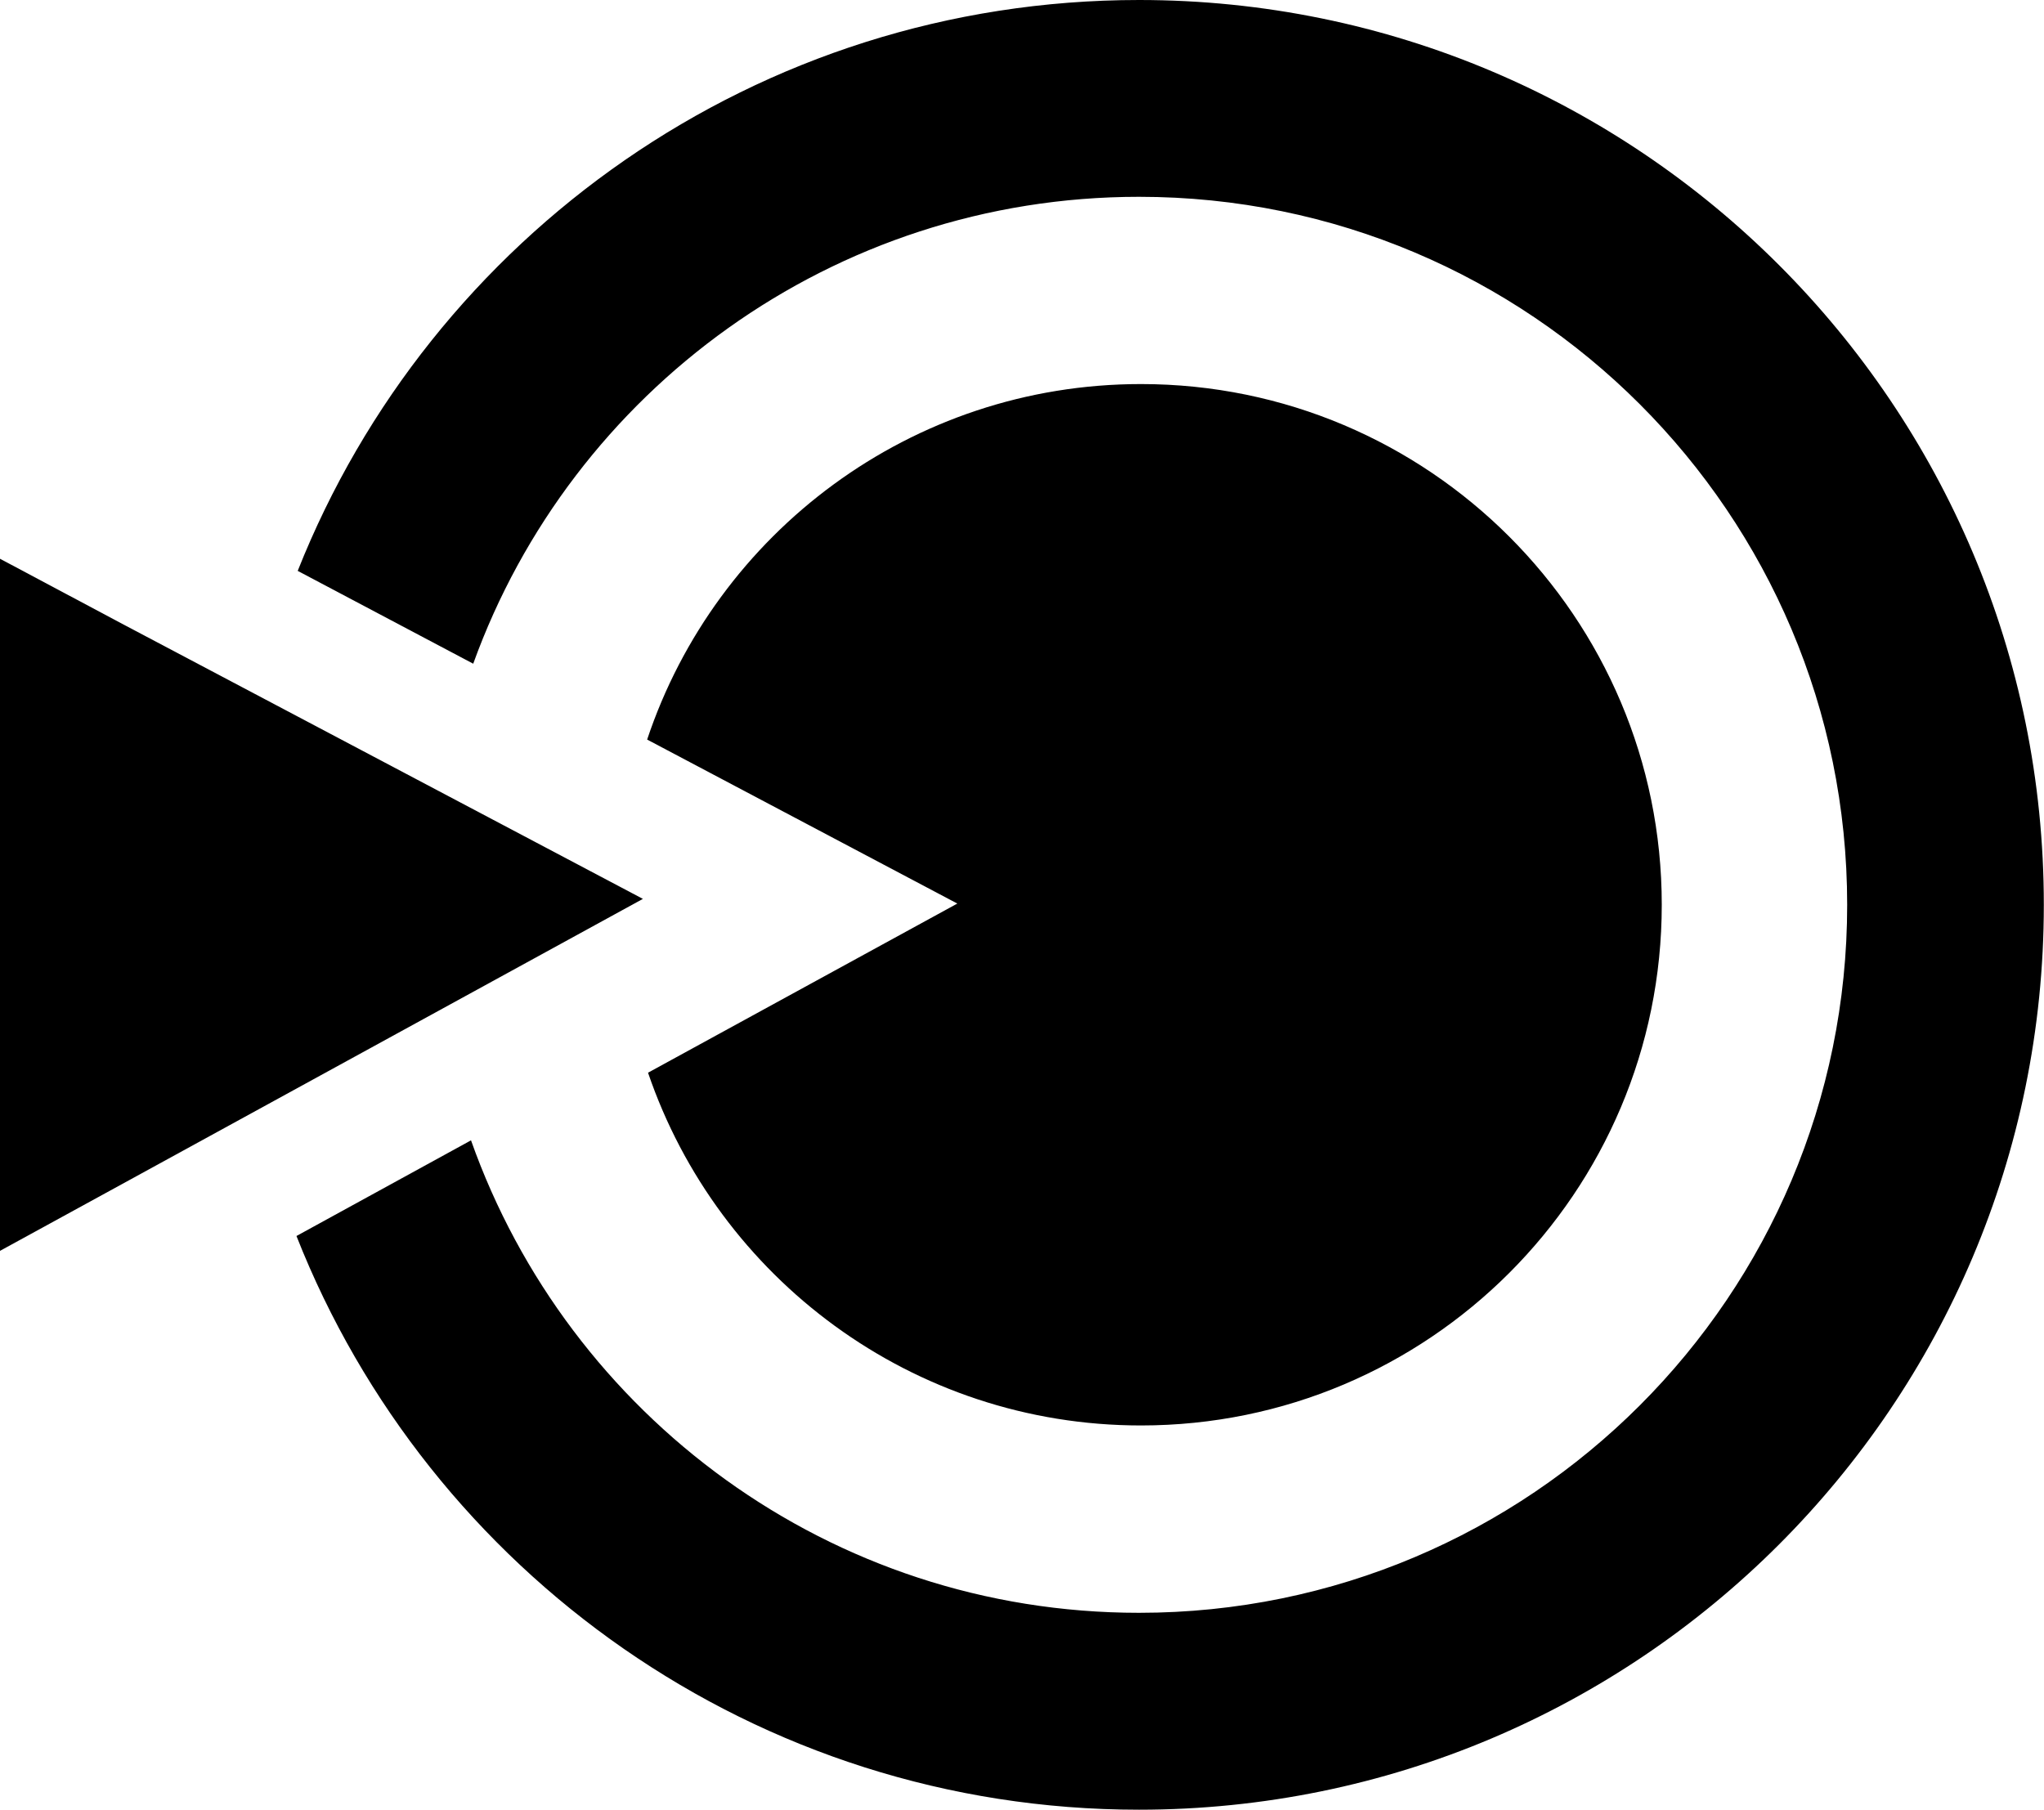
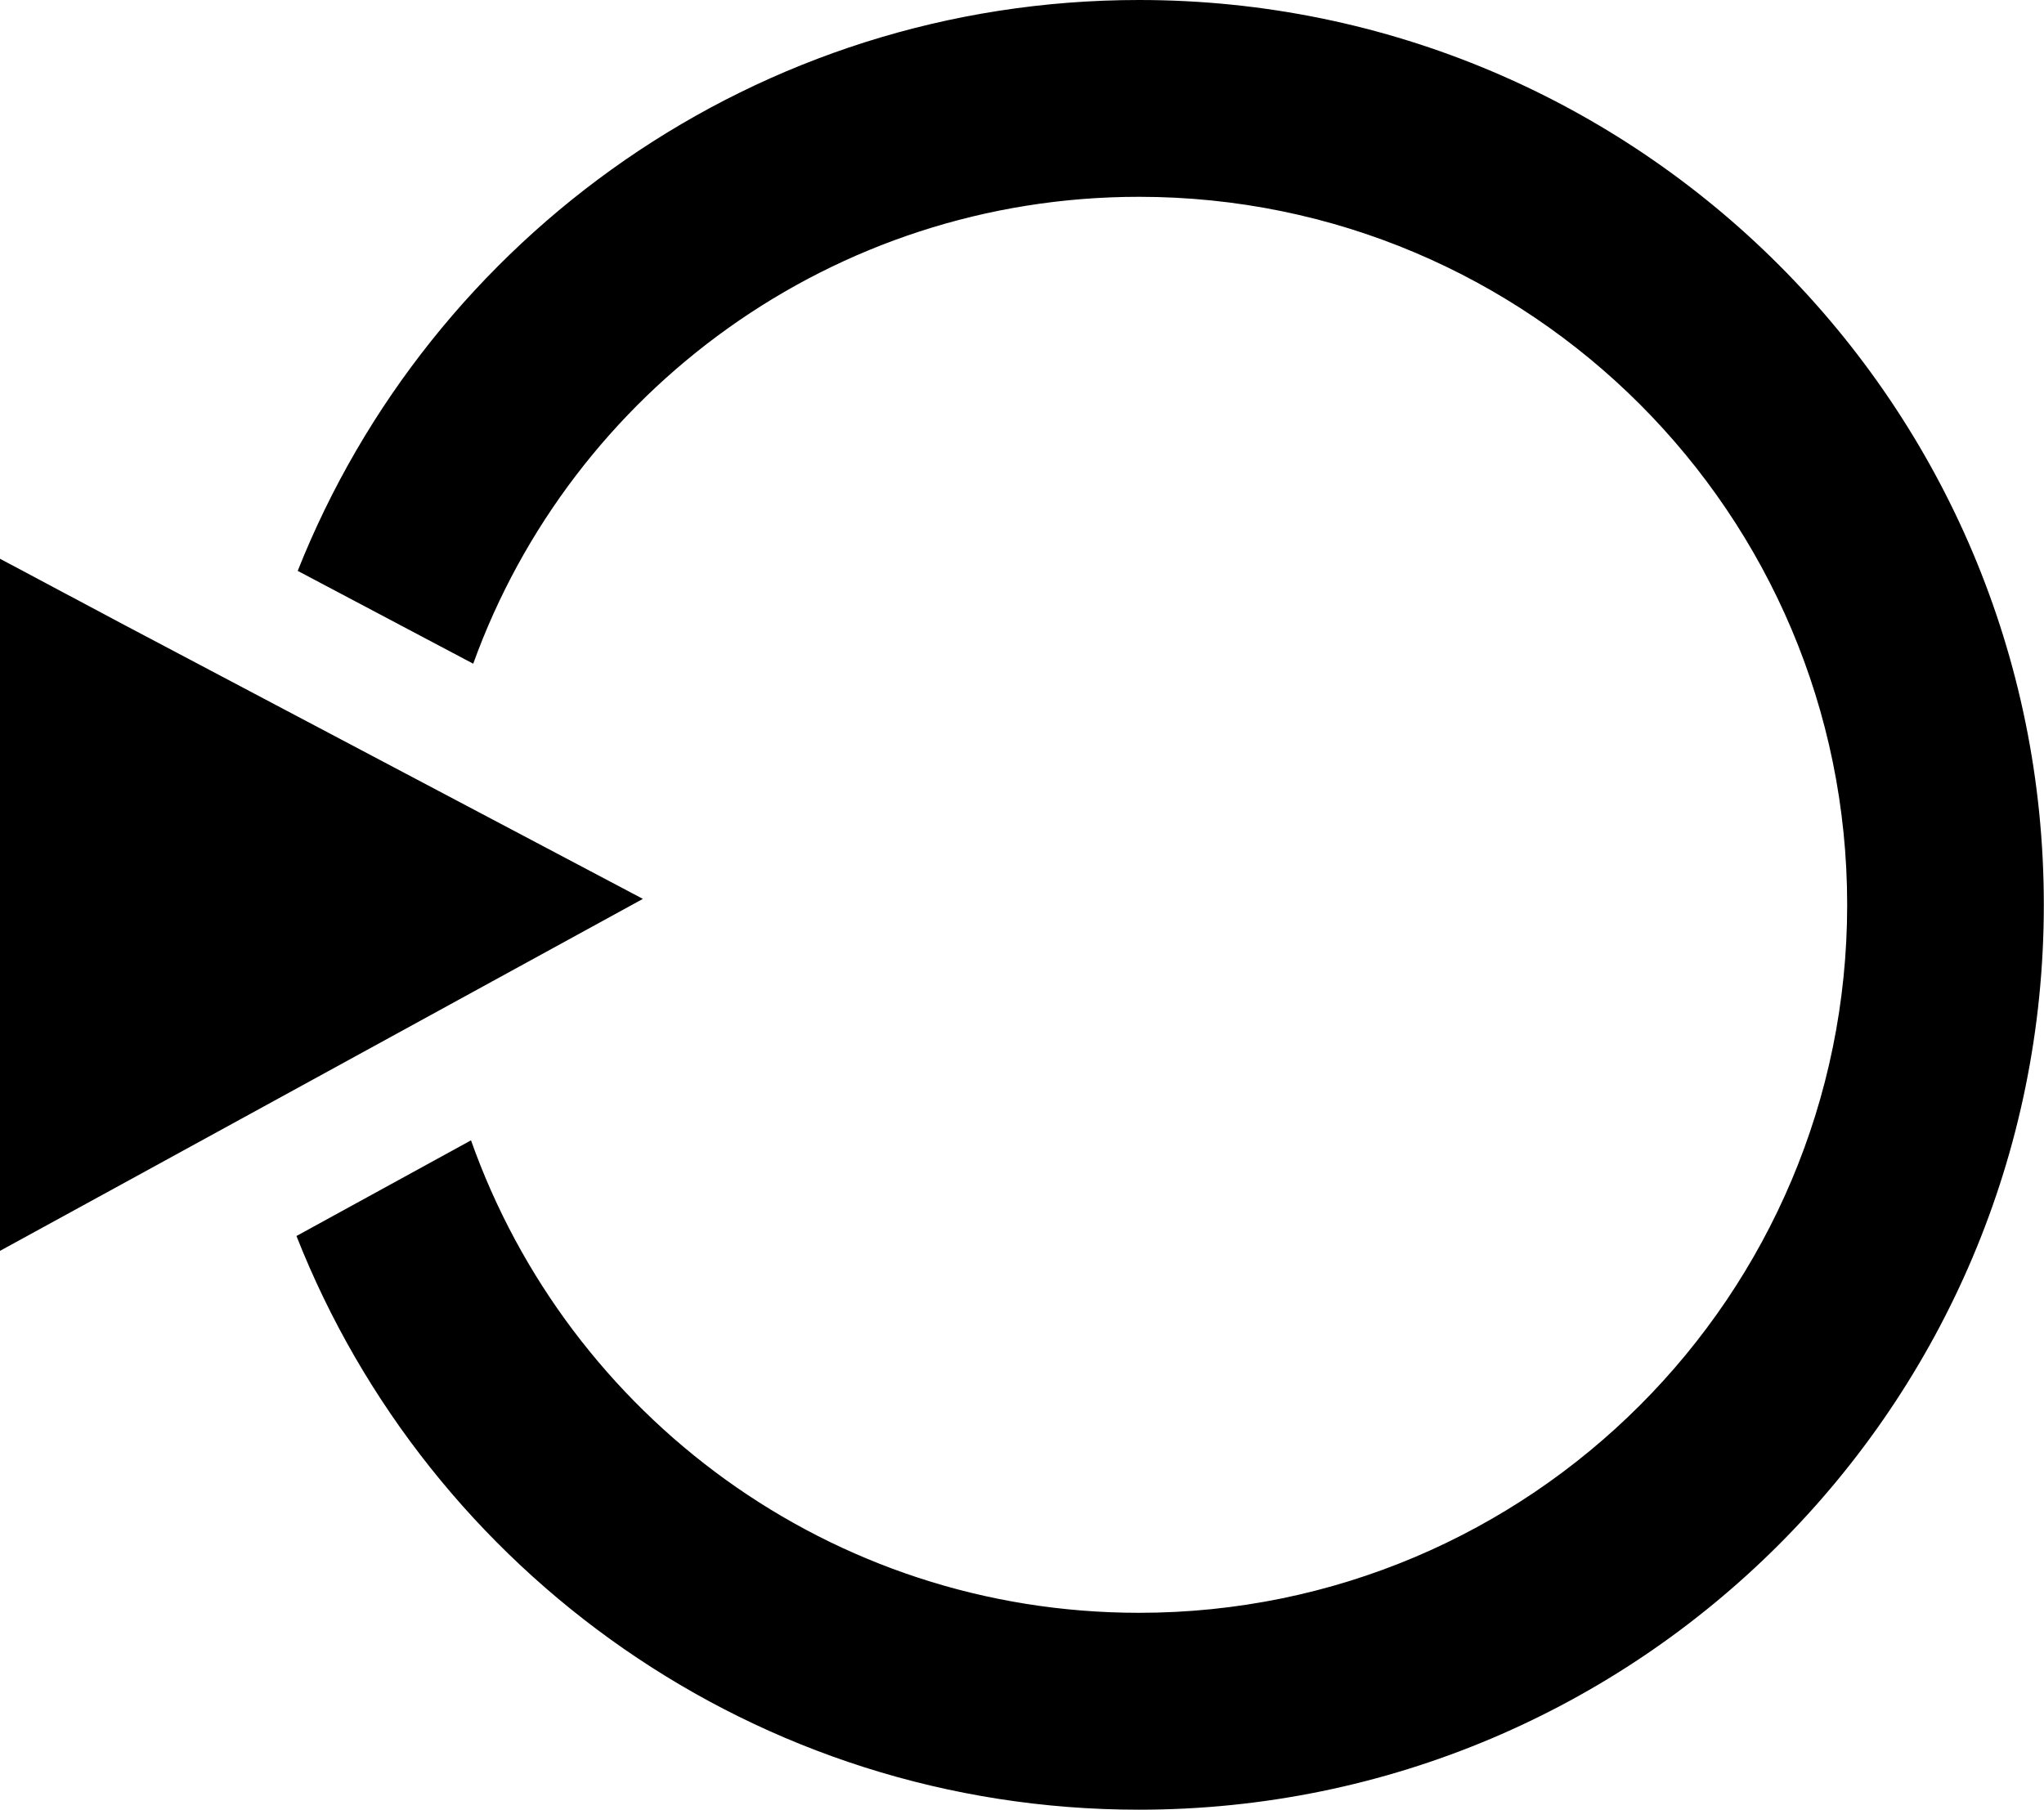
<svg xmlns="http://www.w3.org/2000/svg" version="1.1" id="Capa_1" x="0px" y="0px" width="23.117px" height="20.468px" viewBox="0 0 23.117 20.468" style="enable-background:new 0 0 23.117 20.468;" xml:space="preserve">
  <g>
-     <path d="M12.904,4.344c-2.6,0-4.806,1.685-5.585,4.021l3.508,1.855l-3.498,1.913c0.791,2.32,2.988,3.99,5.575,3.99   c3.253,0,5.89-2.636,5.89-5.89C18.794,6.982,16.157,4.344,12.904,4.344z" />
    <path d="M12.883,0C8.564,0,4.869,2.674,3.367,6.457l1.985,1.05c1.112-3.082,4.068-5.281,7.53-5.281   c4.423,0,8.009,3.585,8.009,8.008c0,4.423-3.586,8.008-8.009,8.008c-3.491,0-6.452-2.23-7.555-5.344l-1.974,1.082   c1.496,3.799,5.2,6.489,9.528,6.489c5.653,0,10.234-4.582,10.234-10.234C23.117,4.582,18.536,0,12.883,0z" />
    <path d="M7.271,10.167L1.42,7.076L0,6.32v7.828l1.464-0.801L7.271,10.167z" />
  </g>
  <g>
</g>
  <g>
</g>
  <g>
</g>
  <g>
</g>
  <g>
</g>
  <g>
</g>
  <g>
</g>
  <g>
</g>
  <g>
</g>
  <g>
</g>
  <g>
</g>
  <g>
</g>
  <g>
</g>
  <g>
</g>
  <g>
</g>
</svg>